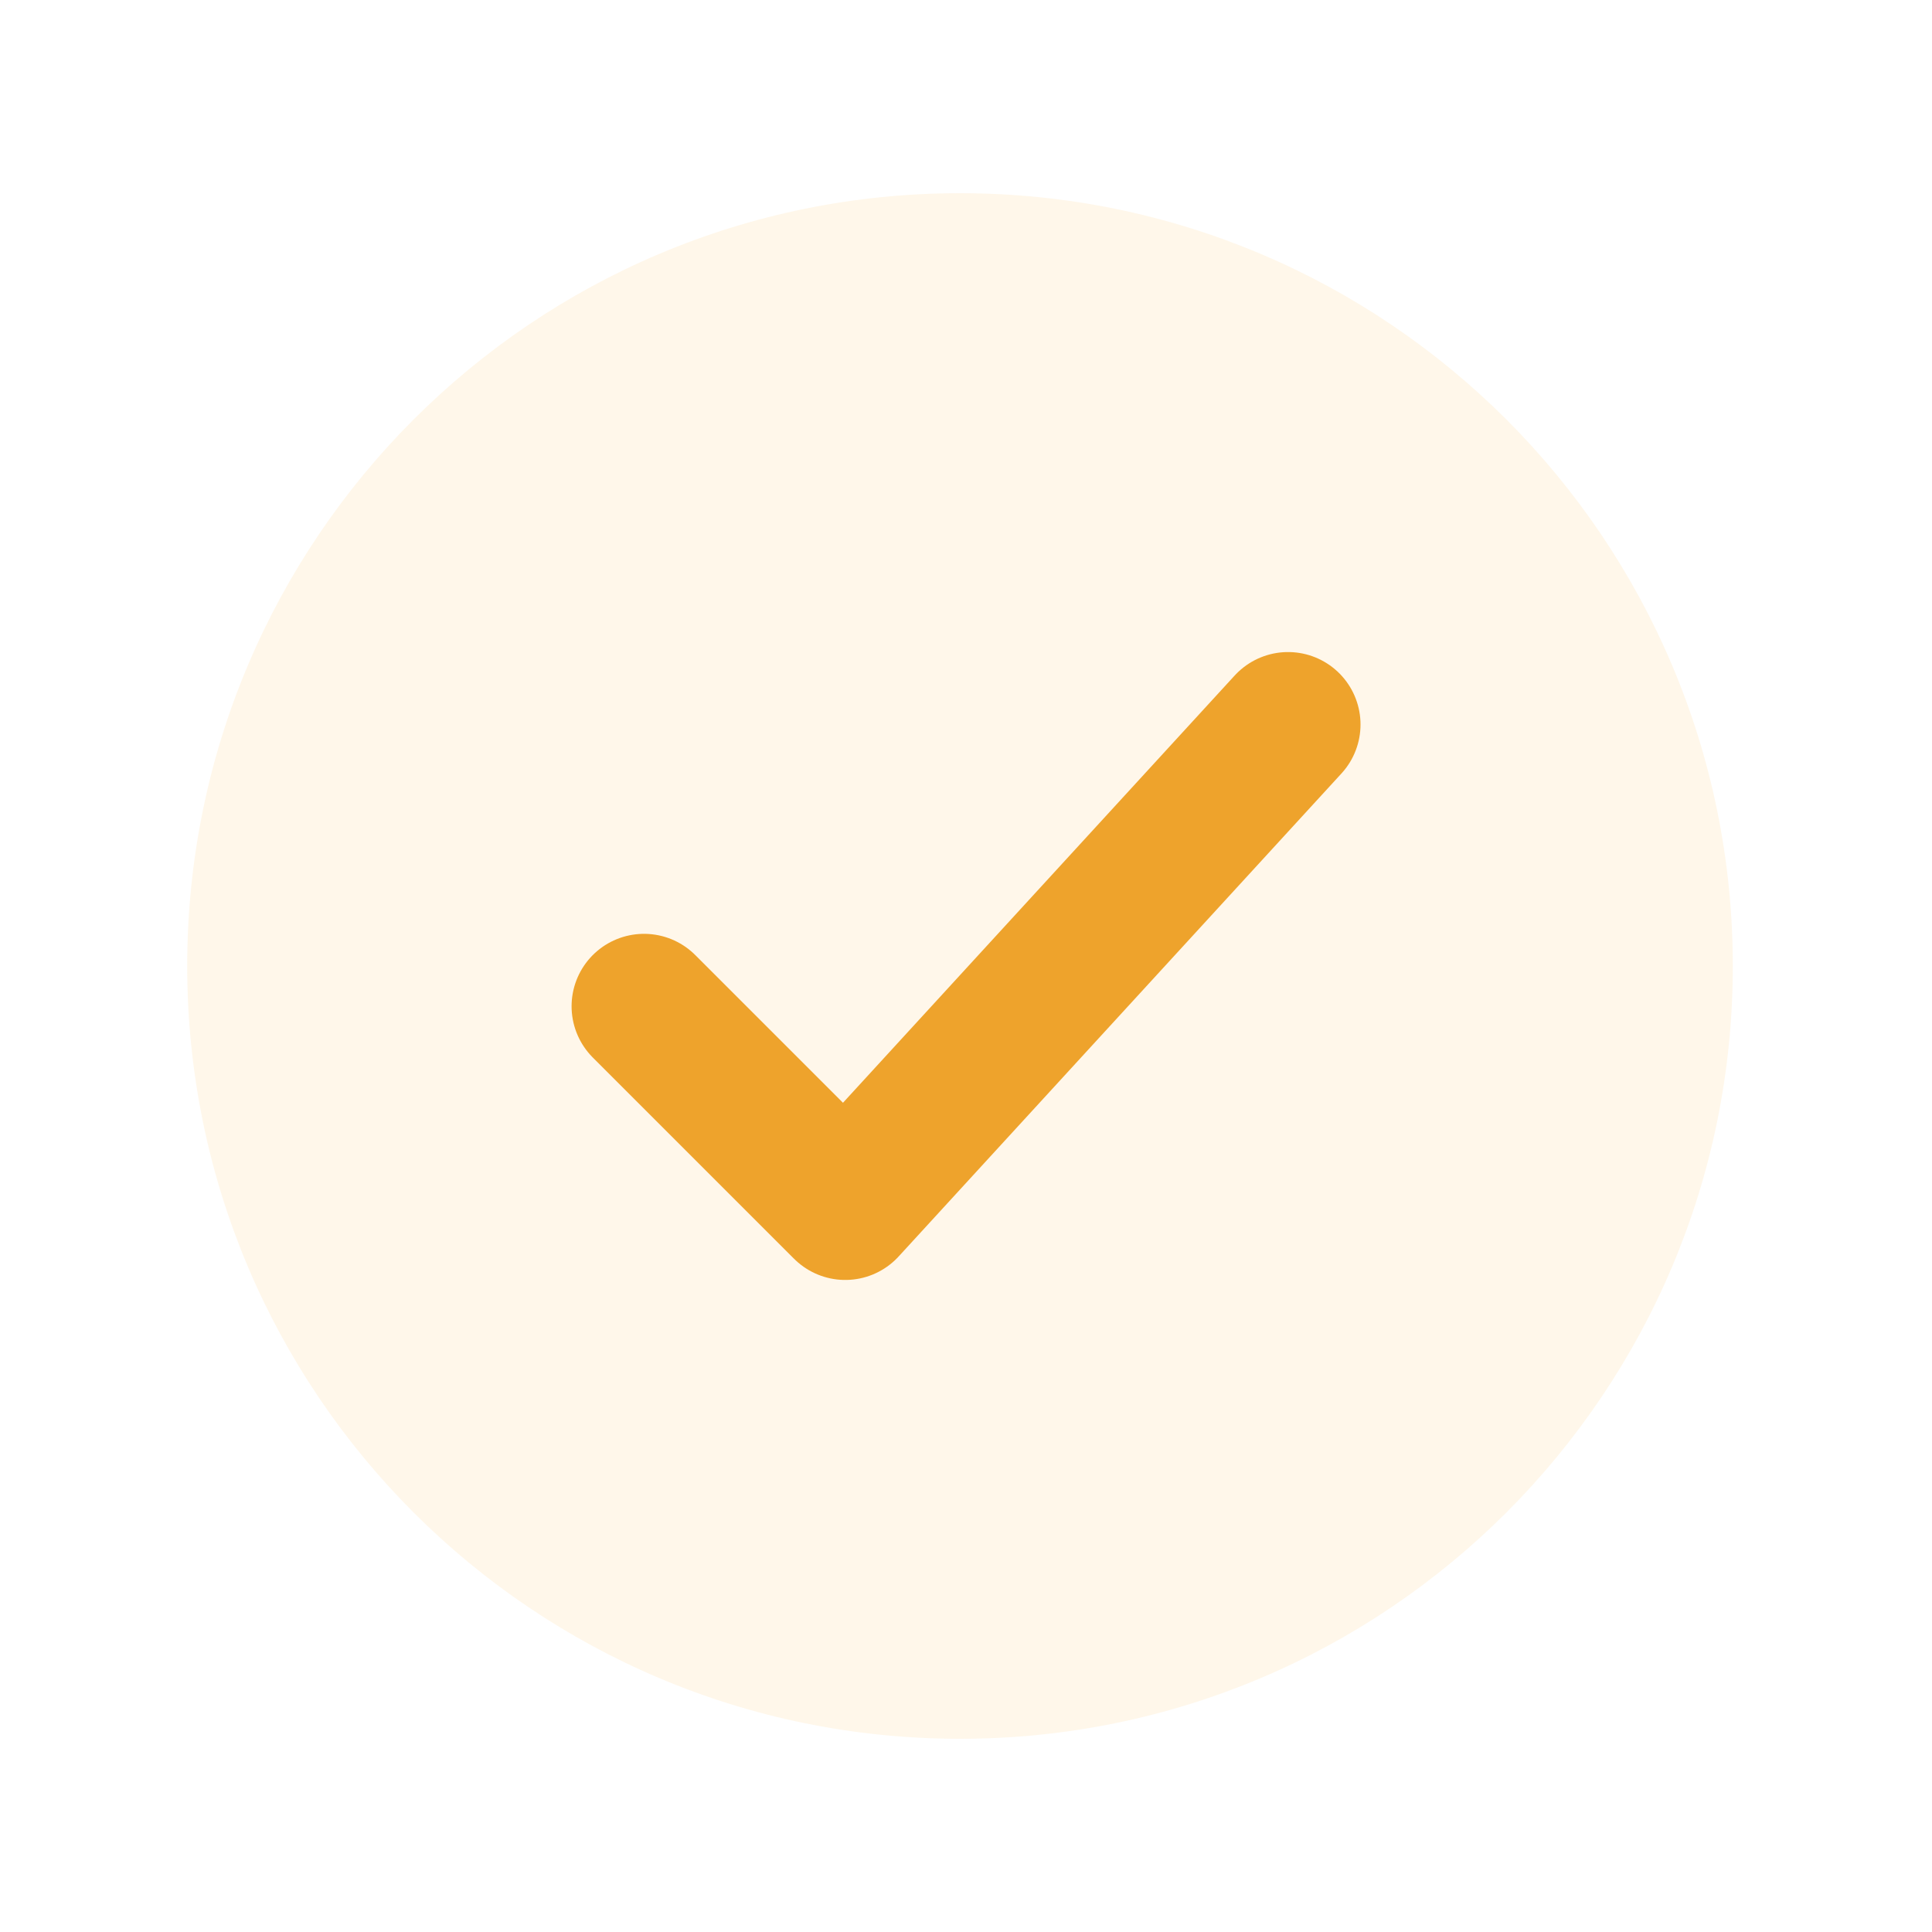
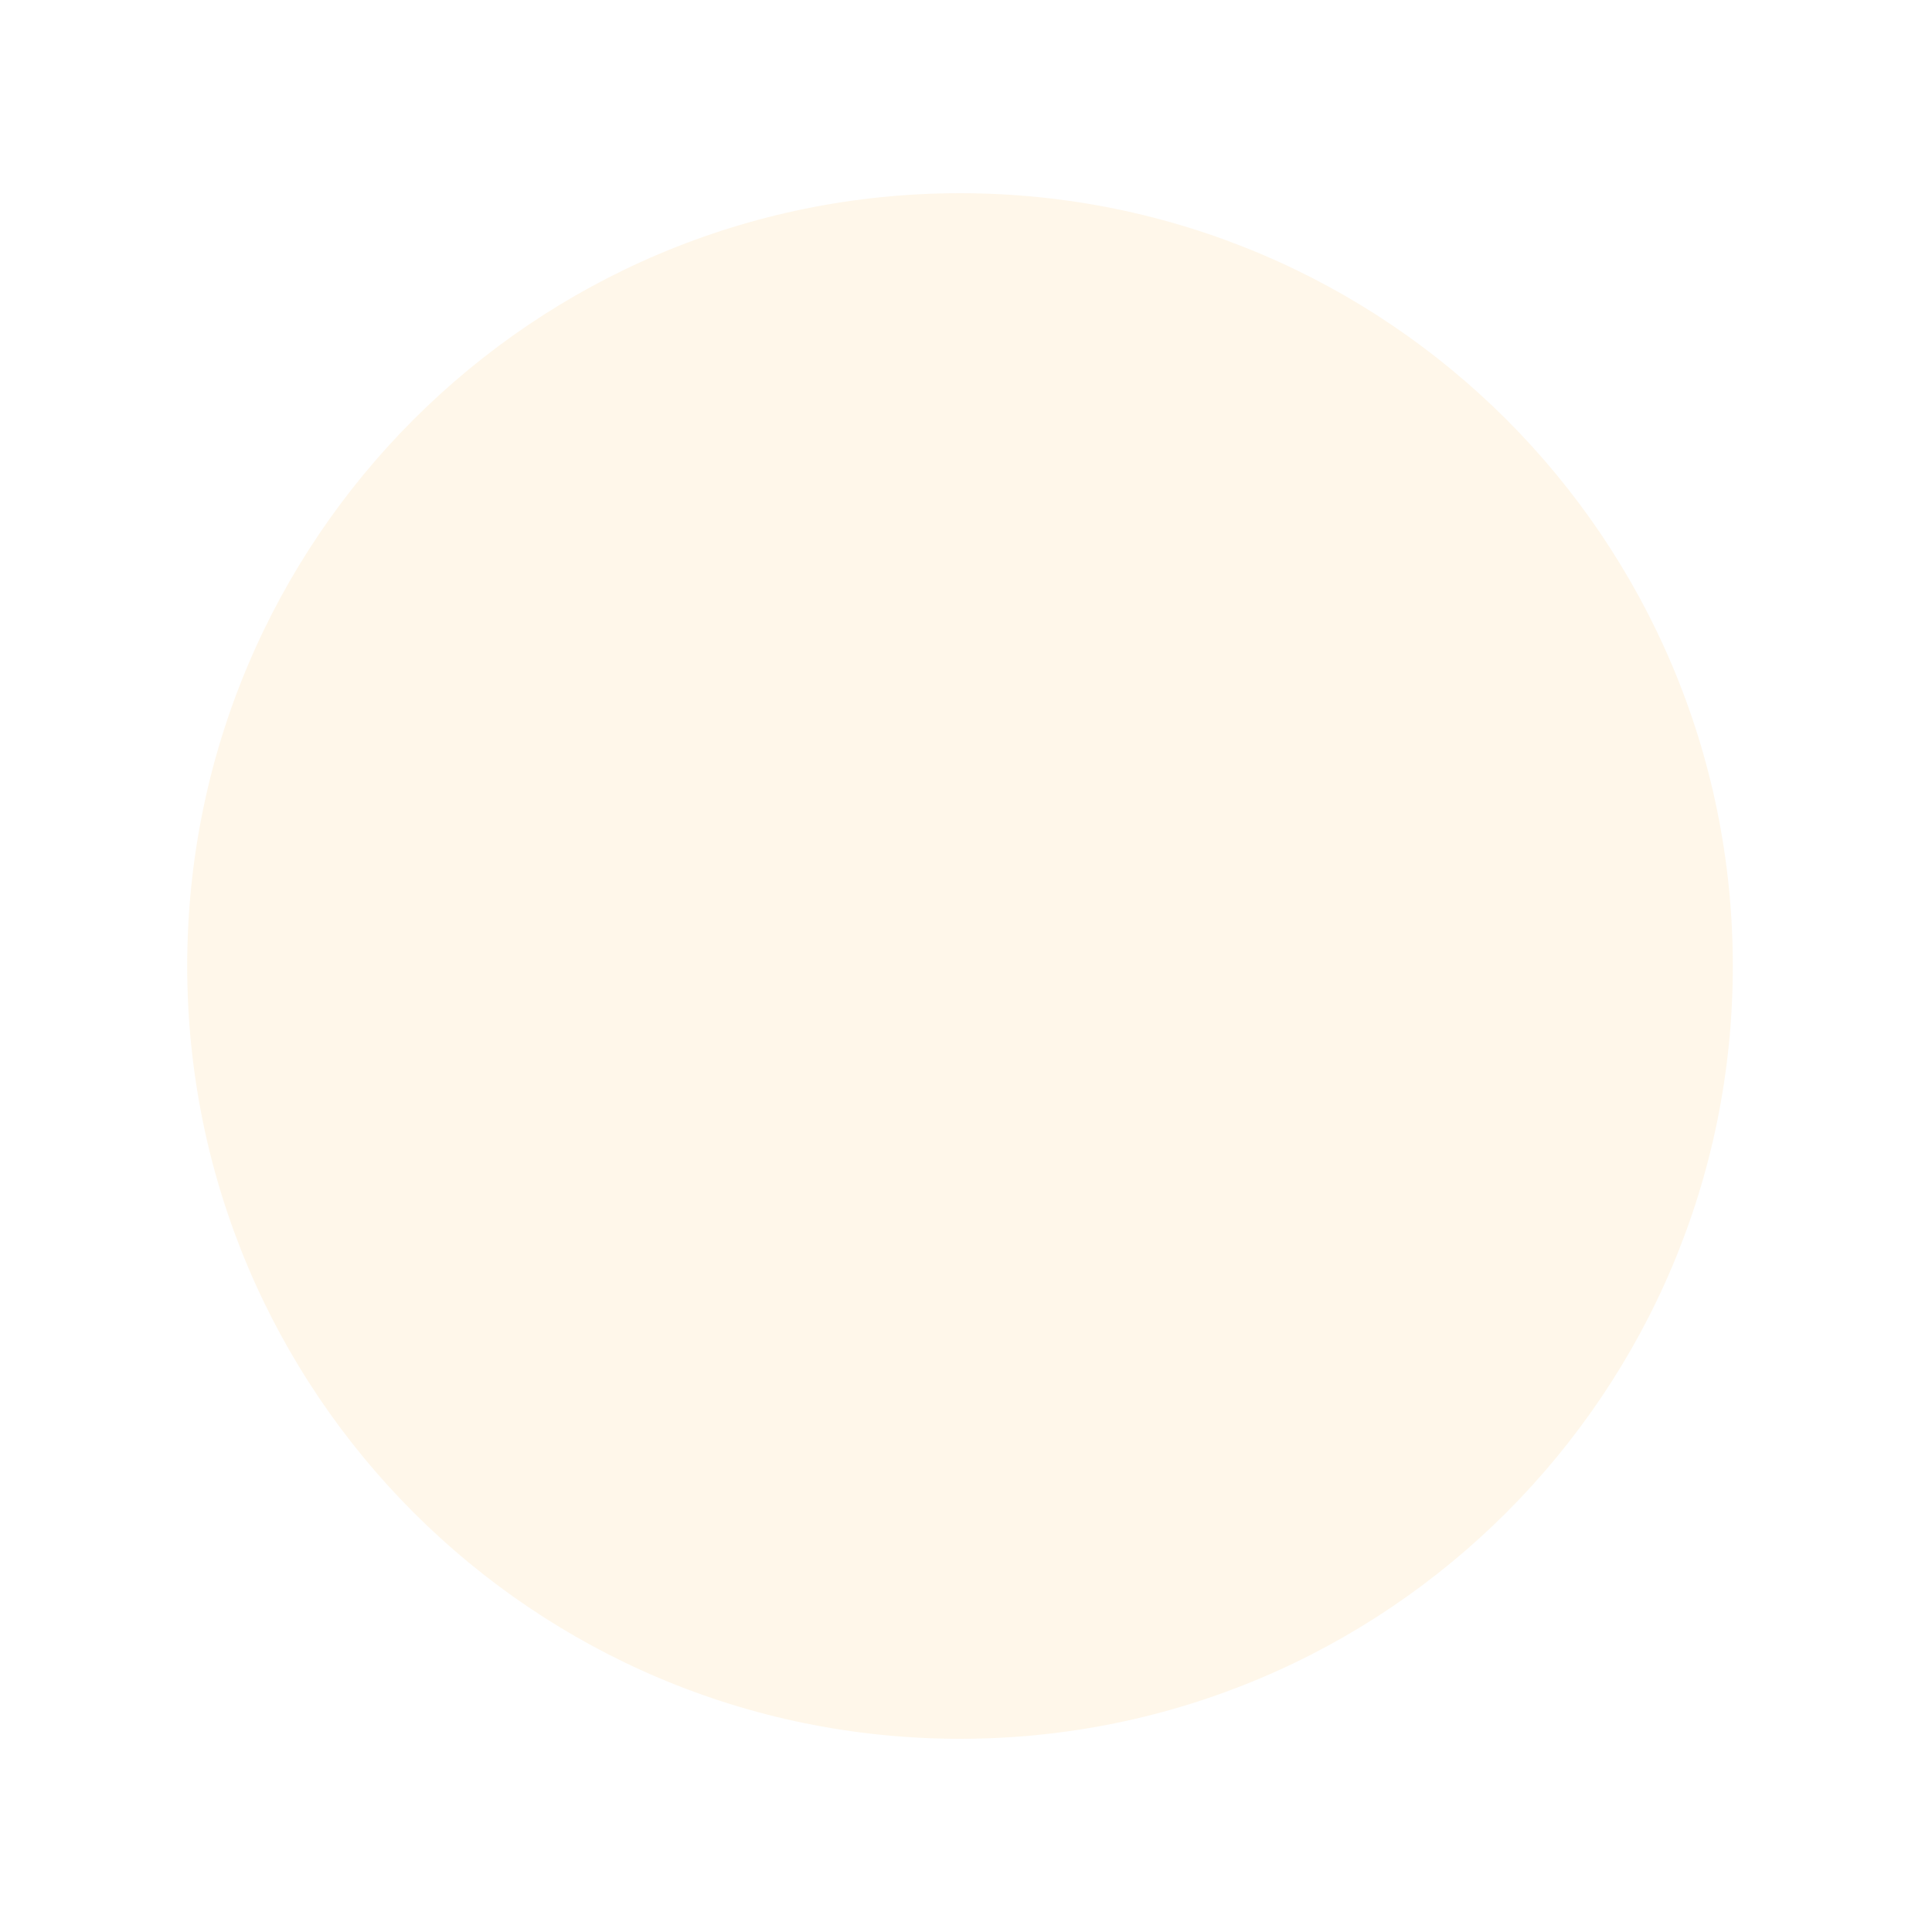
<svg xmlns="http://www.w3.org/2000/svg" width="20" height="20" viewBox="0 0 20 20" fill="none">
  <path d="M17.938 10C17.938 5.582 14.356 2 9.938 2C5.519 2 1.938 5.582 1.938 10C1.938 14.418 5.519 18 9.938 18C14.356 18 17.938 14.418 17.938 10Z" fill="#FFD899" fill-opacity="0.2" />
-   <path d="M6.667 10.417L8.75 12.5L13.334 7.5" stroke="#EEA32C" stroke-width="1.5" stroke-linecap="round" stroke-linejoin="round" />
</svg>